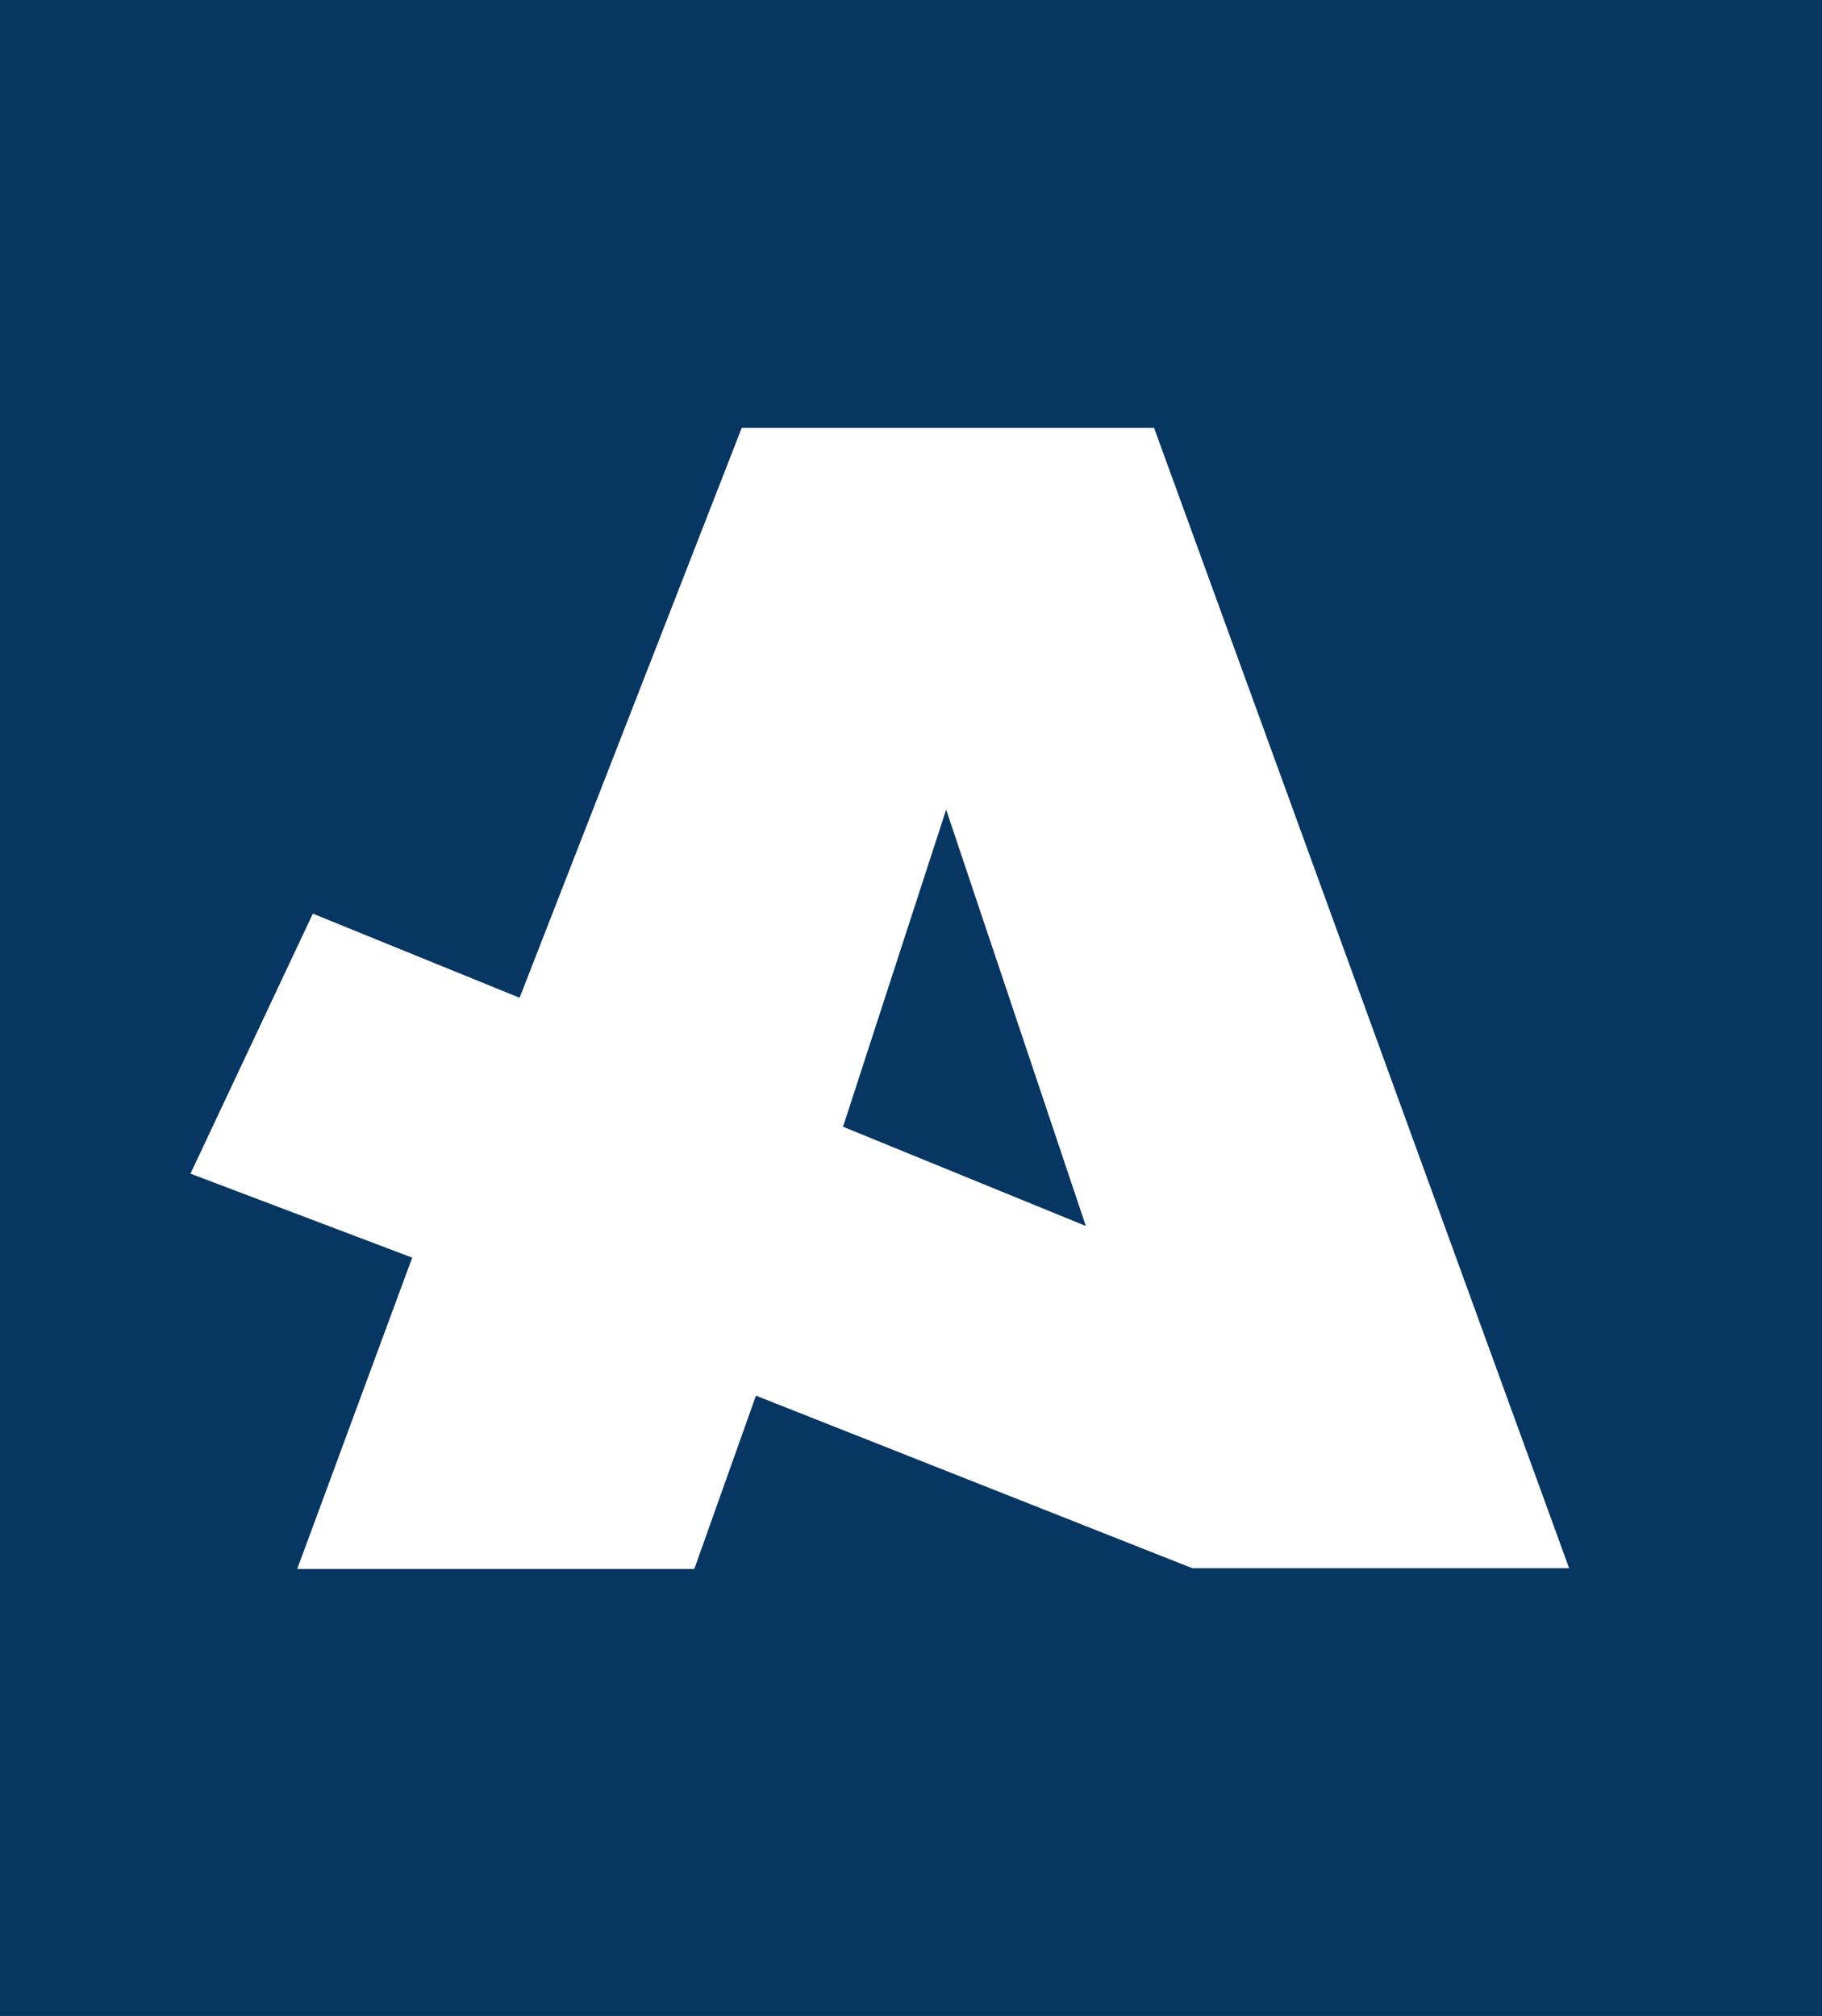
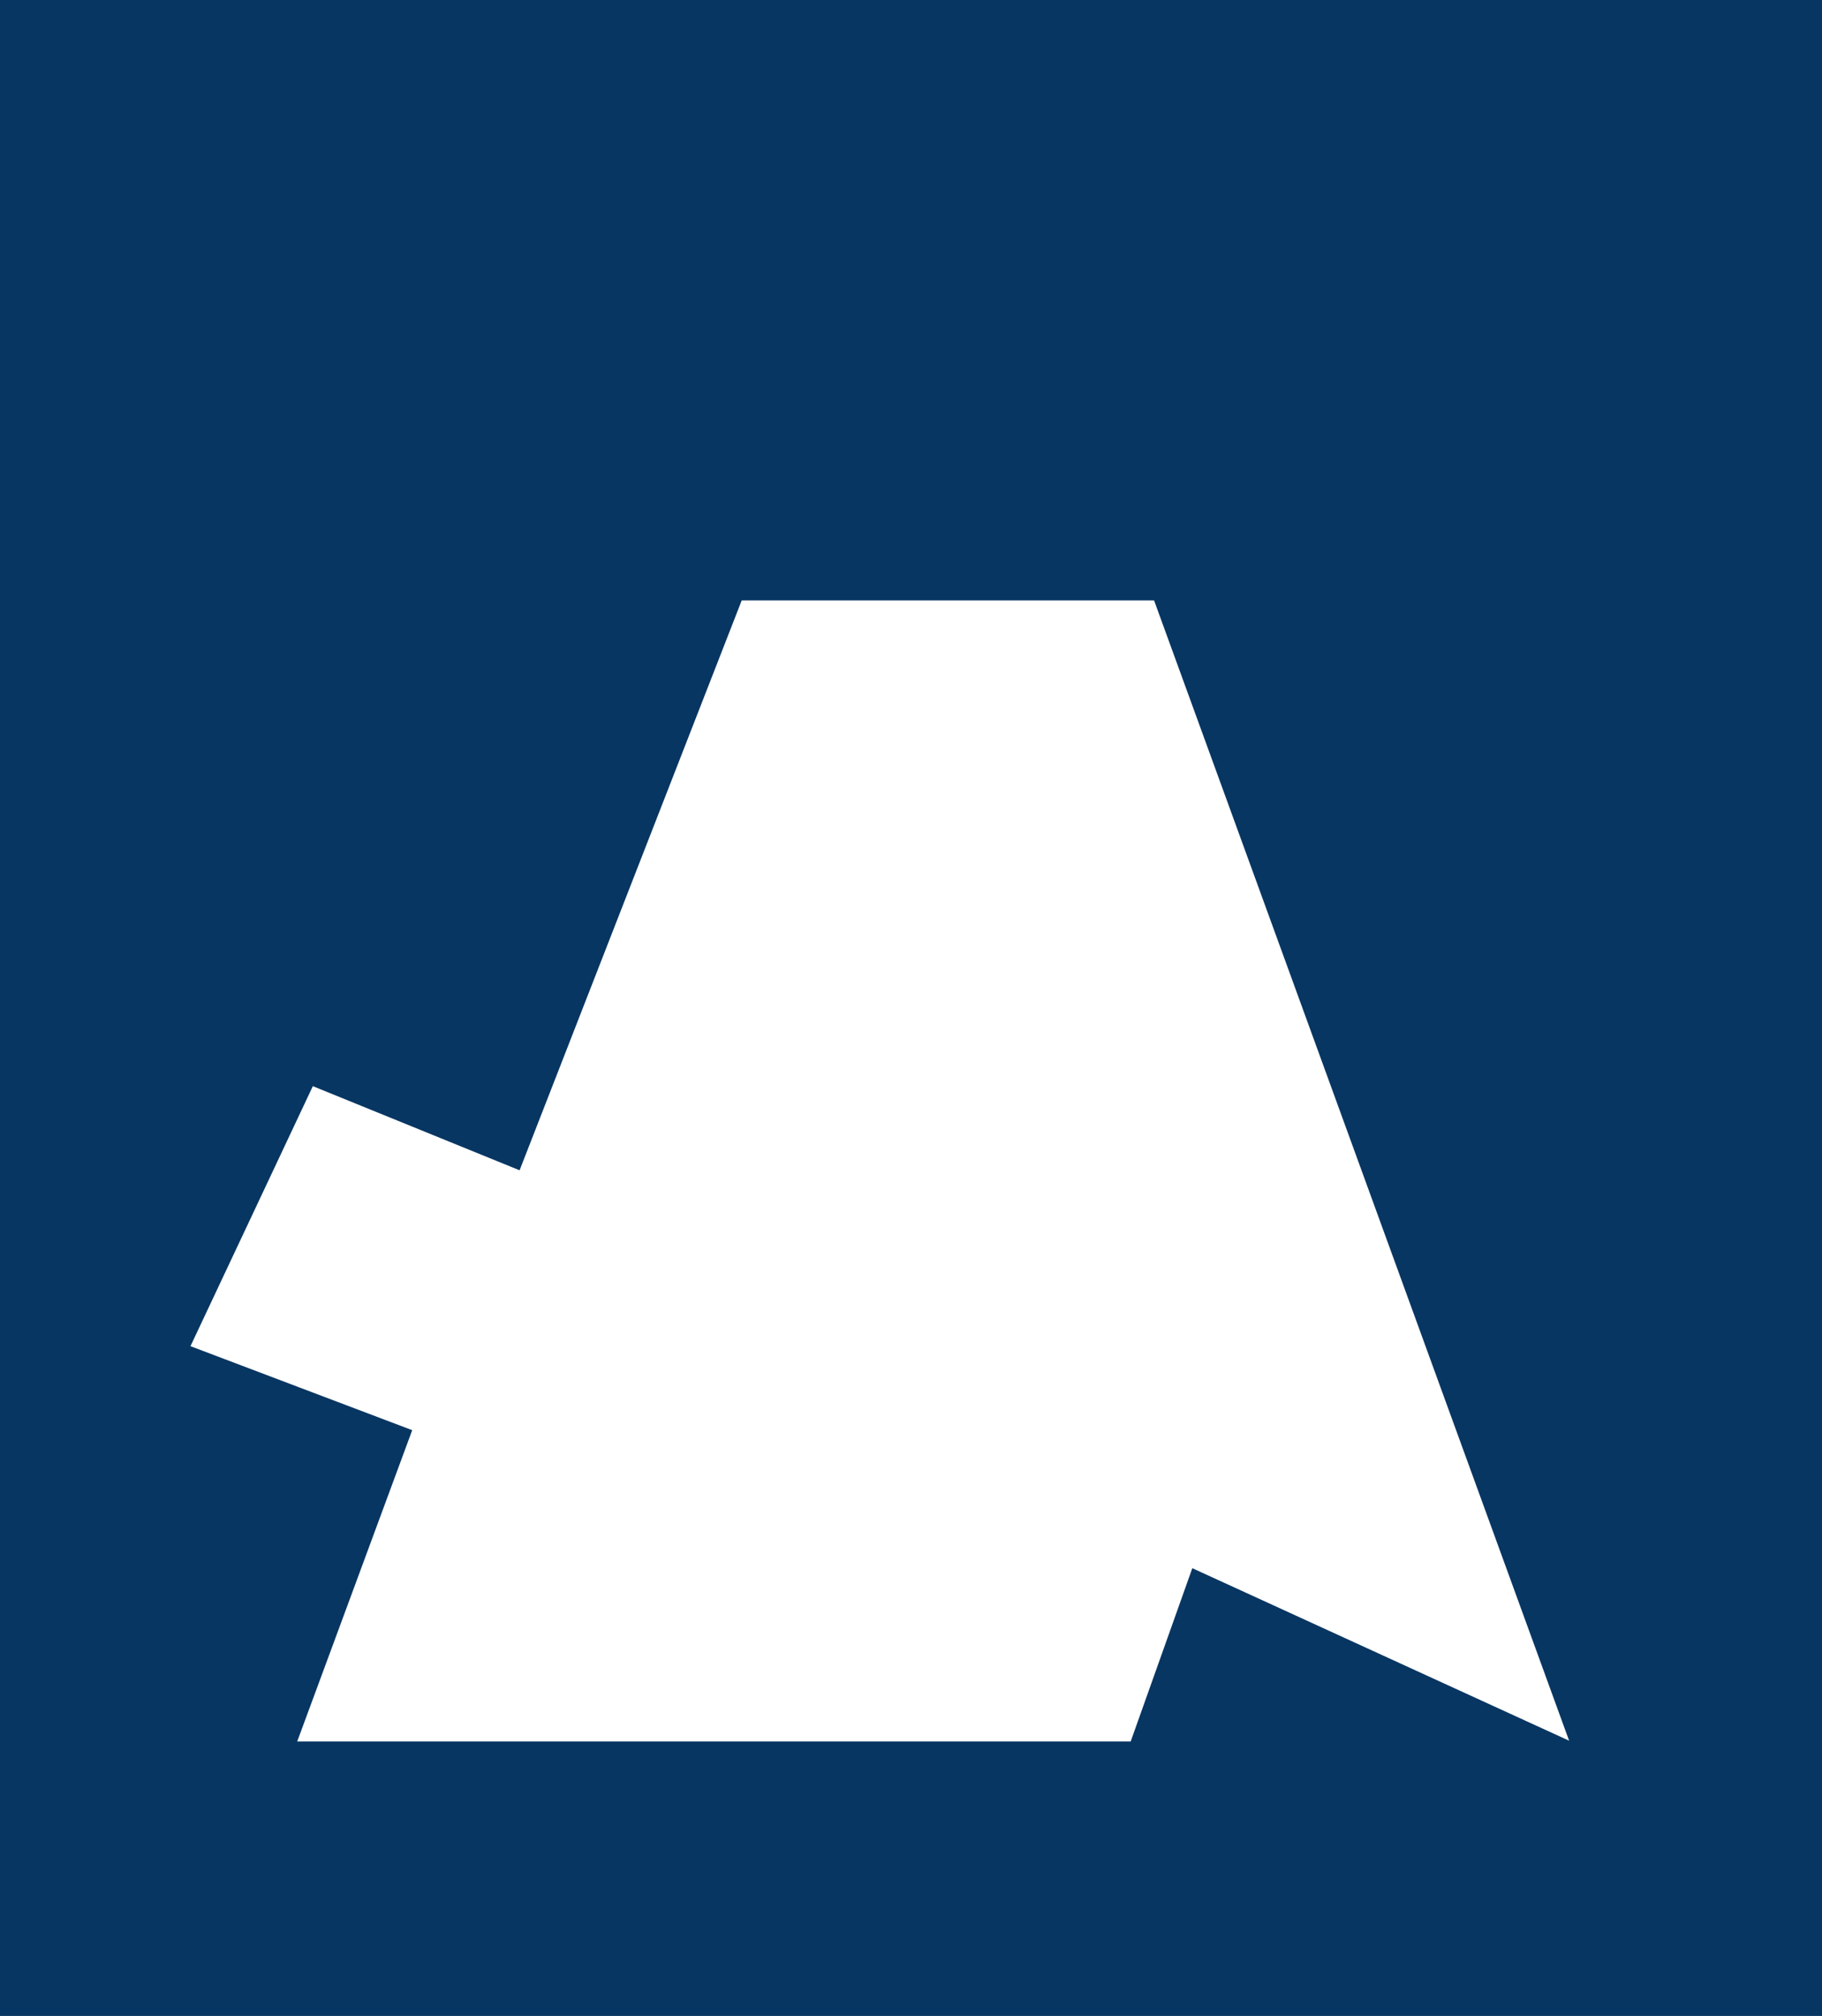
<svg xmlns="http://www.w3.org/2000/svg" data-bbox="0 0 141 156" viewBox="0 0 141 156" data-type="color">
  <g>
    <g>
-       <path fill="#083662" d="m65.24 87.19 18.79 7.68-10.81-32.22-7.98 24.54z" data-color="1" />
-       <path d="M0 0v156h141V0Zm92.27 121.35L58.5 108l-4.77 13.41H23l8.9-24.09-17.16-6.5 9.47-20.12 16 6.51 17.19-44.1h31.91l32.12 88.24Z" fill="#083662" data-color="1" />
+       <path d="M0 0v156h141V0Zm92.27 121.35l-4.77 13.41H23l8.9-24.09-17.16-6.5 9.47-20.12 16 6.51 17.19-44.1h31.91l32.12 88.24Z" fill="#083662" data-color="1" />
    </g>
  </g>
</svg>